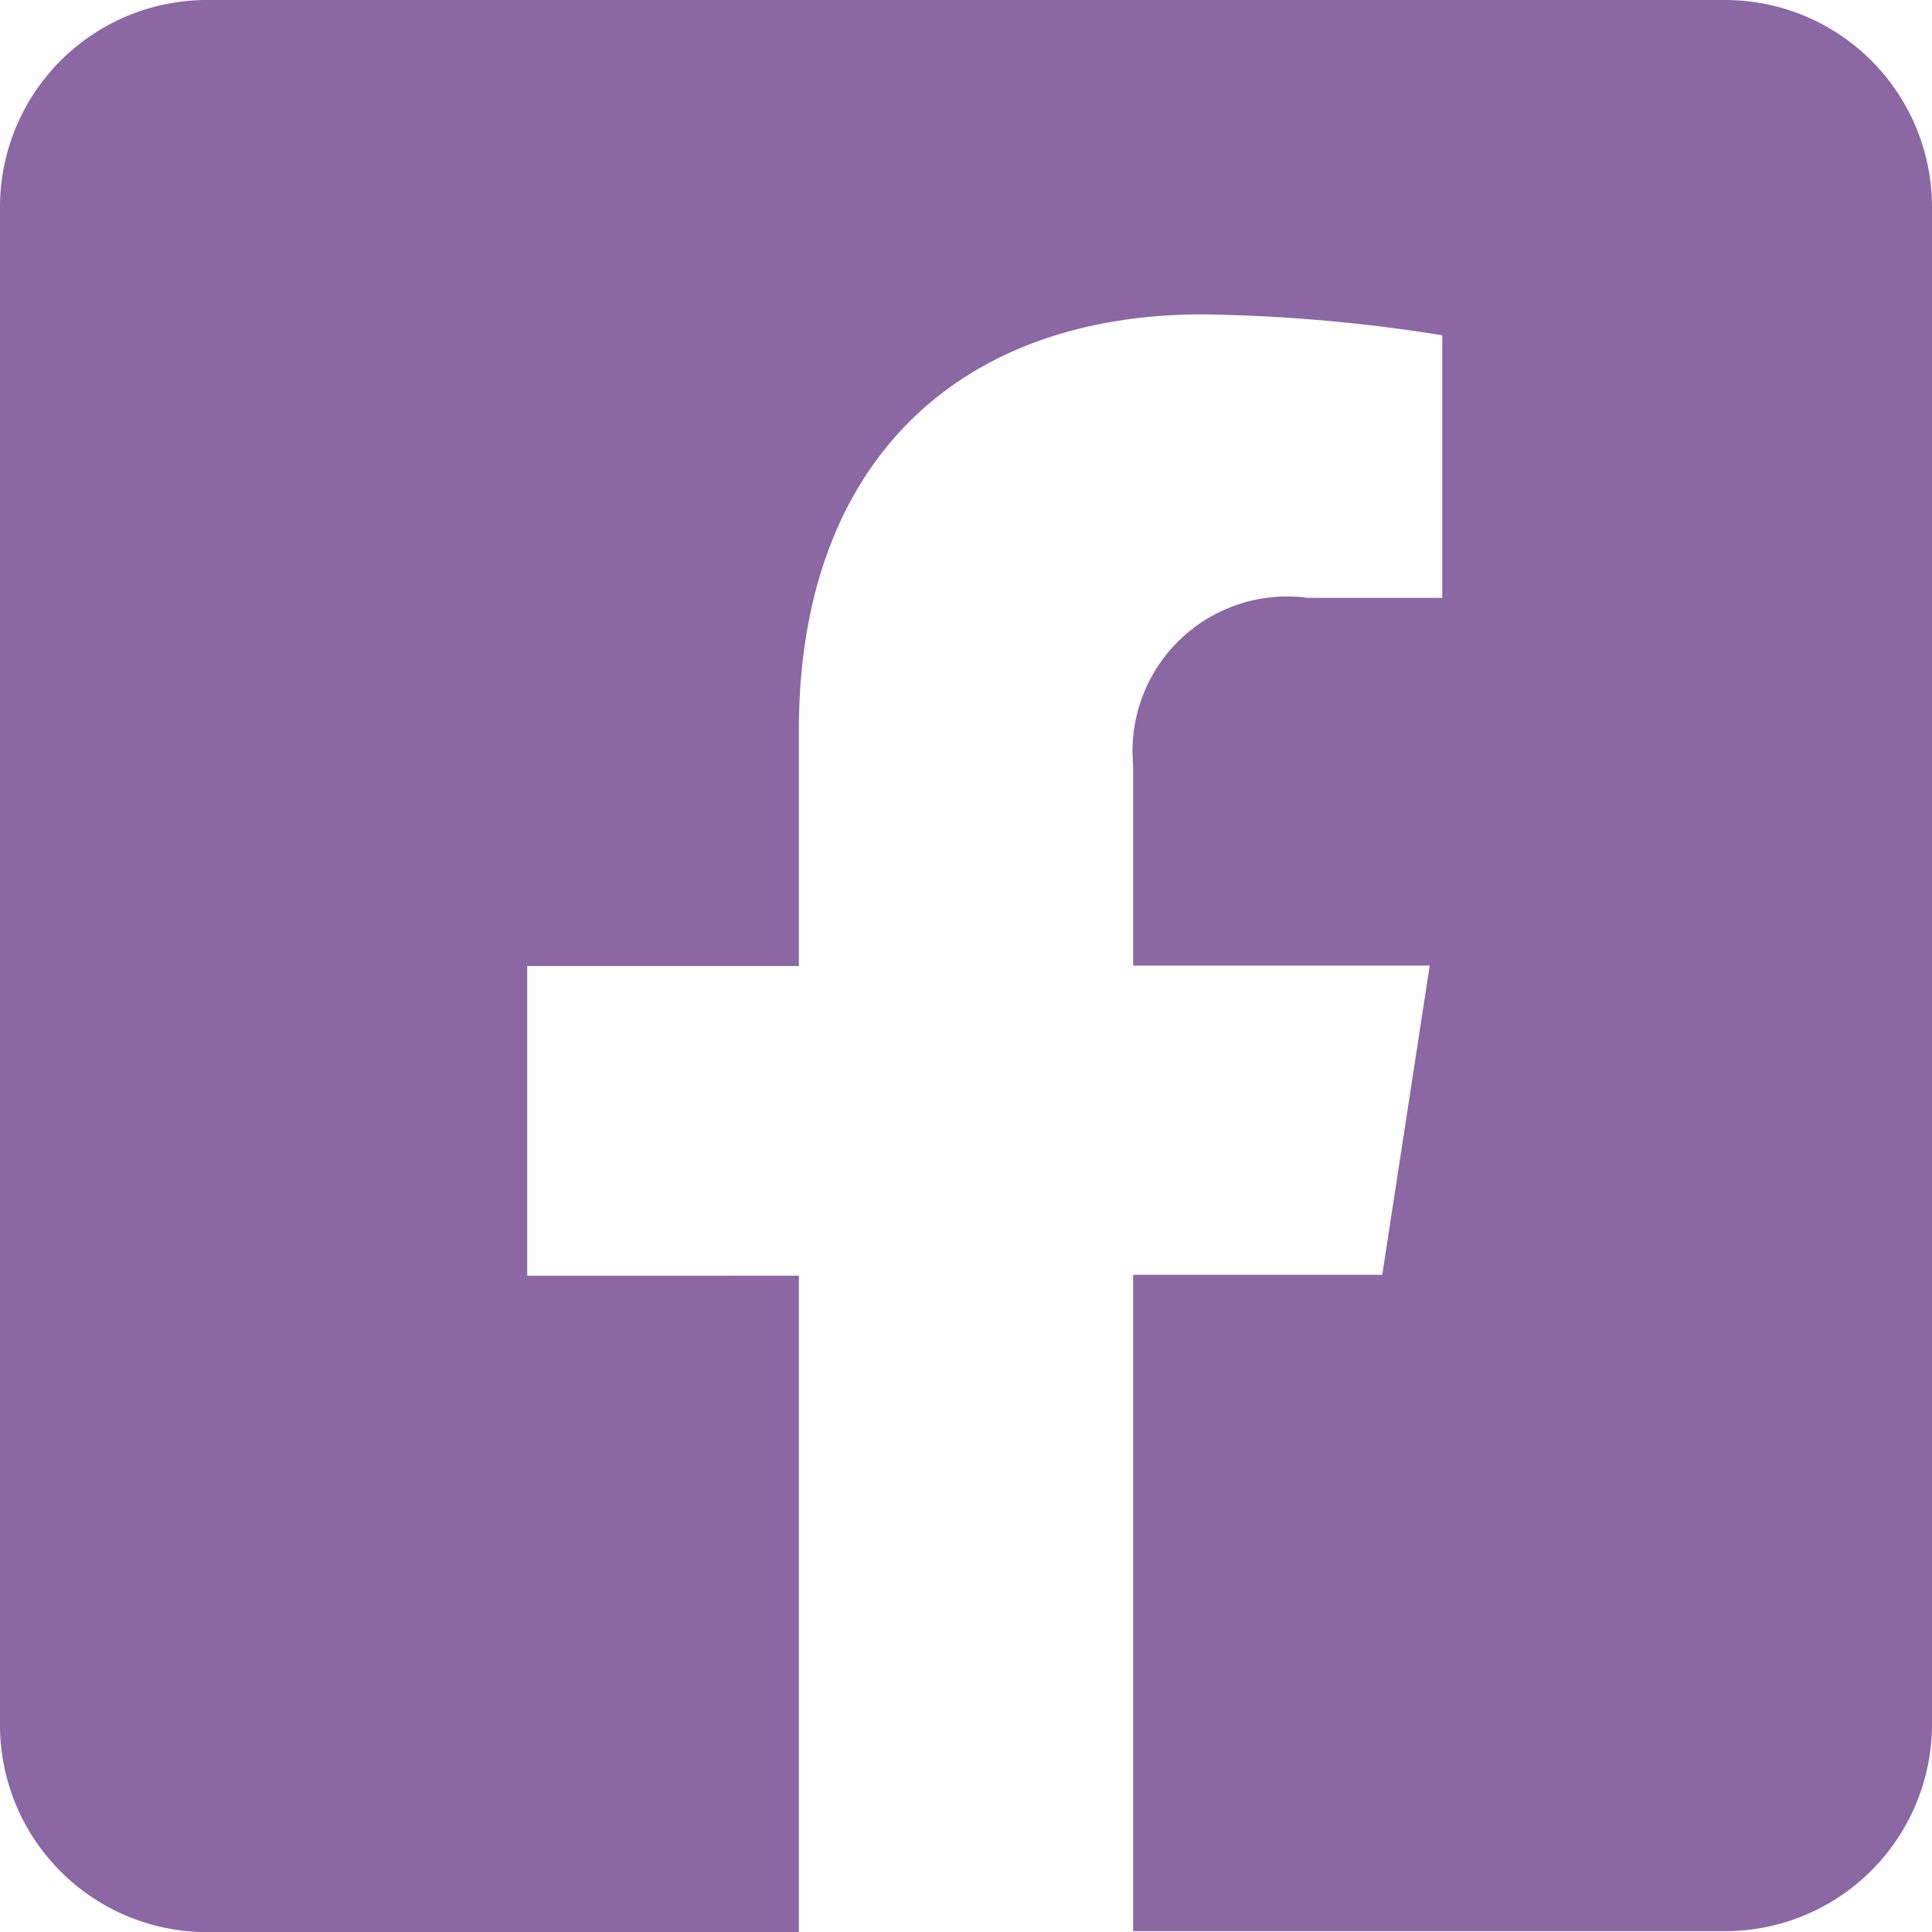
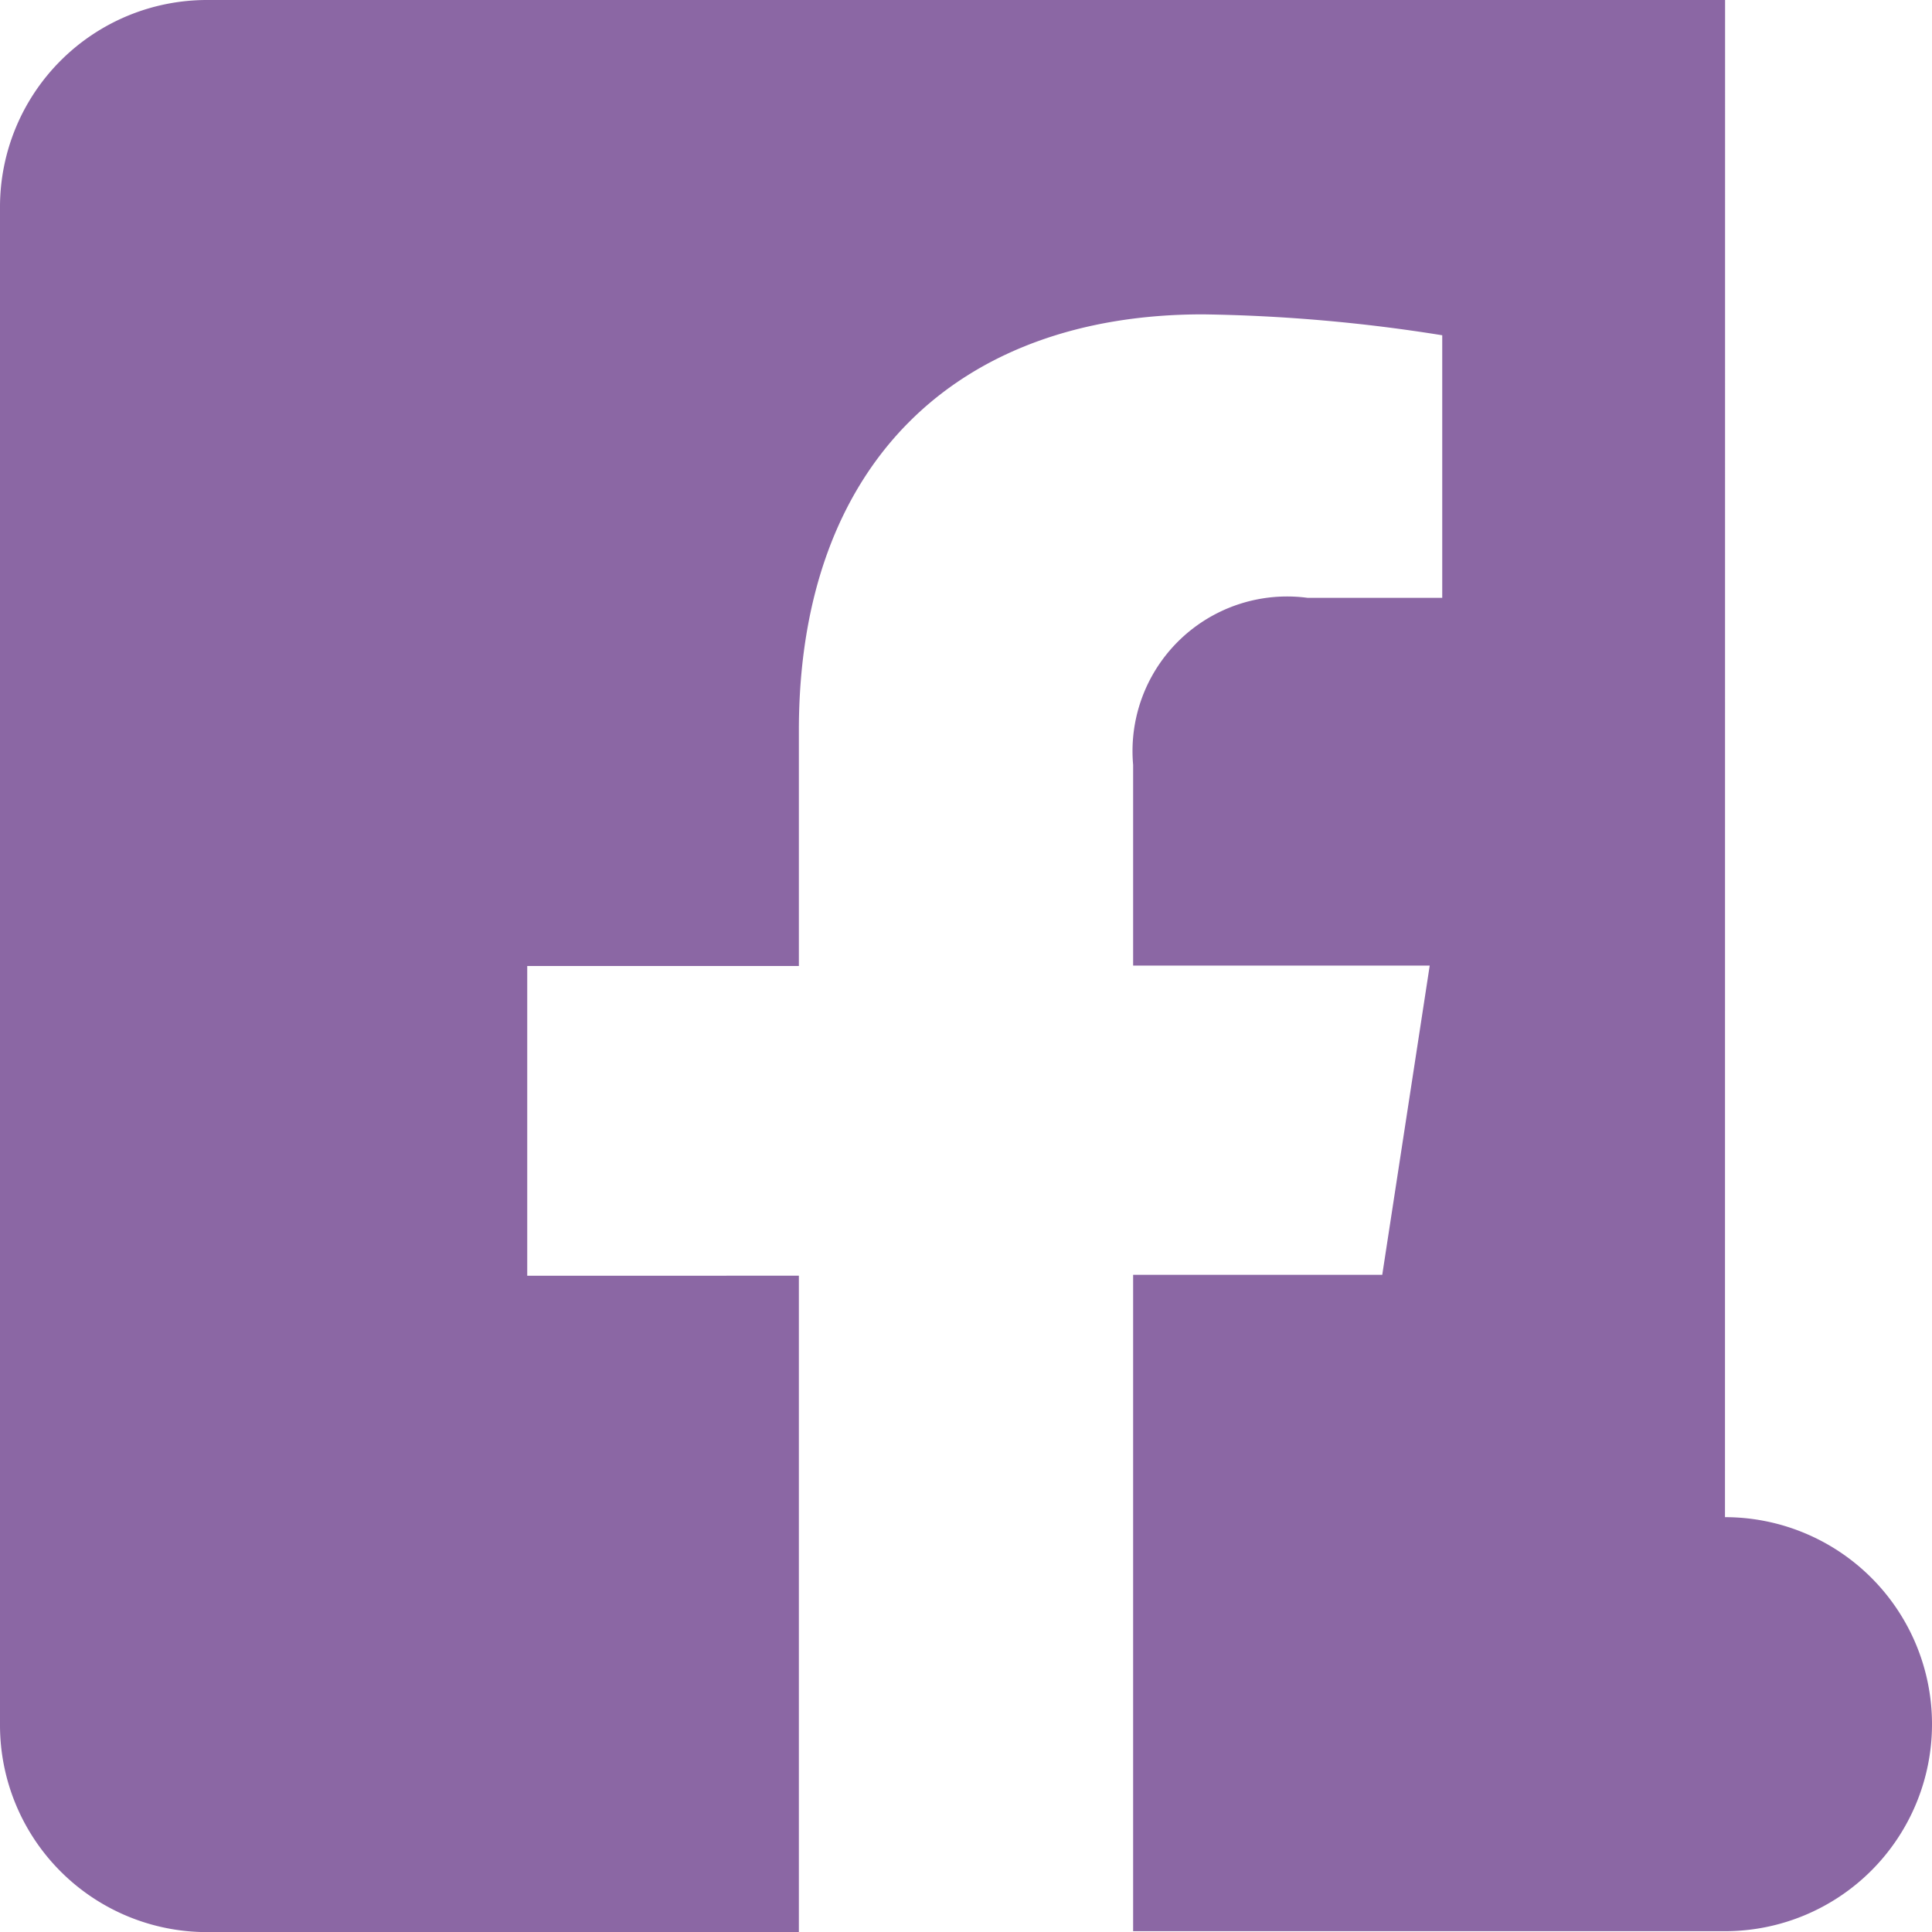
<svg xmlns="http://www.w3.org/2000/svg" width="19.132" height="19.133" viewBox="0 0 19.132 19.133">
-   <path id="s-facebook" d="M17.083,2.25H2.05A2.05,2.05,0,0,0,0,4.3V19.333a2.05,2.05,0,0,0,2.05,2.05H7.911v-6.5H5.221V11.816h2.69V9.483c0-2.654,1.58-4.12,4-4.12a16.3,16.3,0,0,1,2.371.207v2.6H12.947a1.531,1.531,0,0,0-1.726,1.654v1.988h2.937l-.47,3.062H11.221v6.5h5.861a2.05,2.05,0,0,0,2.05-2.05V4.3a2.05,2.05,0,0,0-2.05-2.05Z" transform="translate(0 -2.25)" fill="#8b67a4" />
+   <path id="s-facebook" d="M17.083,2.25H2.05A2.05,2.05,0,0,0,0,4.3V19.333a2.05,2.05,0,0,0,2.05,2.05H7.911v-6.5H5.221V11.816h2.69V9.483c0-2.654,1.58-4.12,4-4.12a16.3,16.3,0,0,1,2.371.207v2.6H12.947a1.531,1.531,0,0,0-1.726,1.654v1.988h2.937l-.47,3.062H11.221v6.5h5.861a2.05,2.05,0,0,0,2.05-2.05a2.05,2.05,0,0,0-2.05-2.05Z" transform="translate(0 -2.25)" fill="#8b67a4" />
</svg>